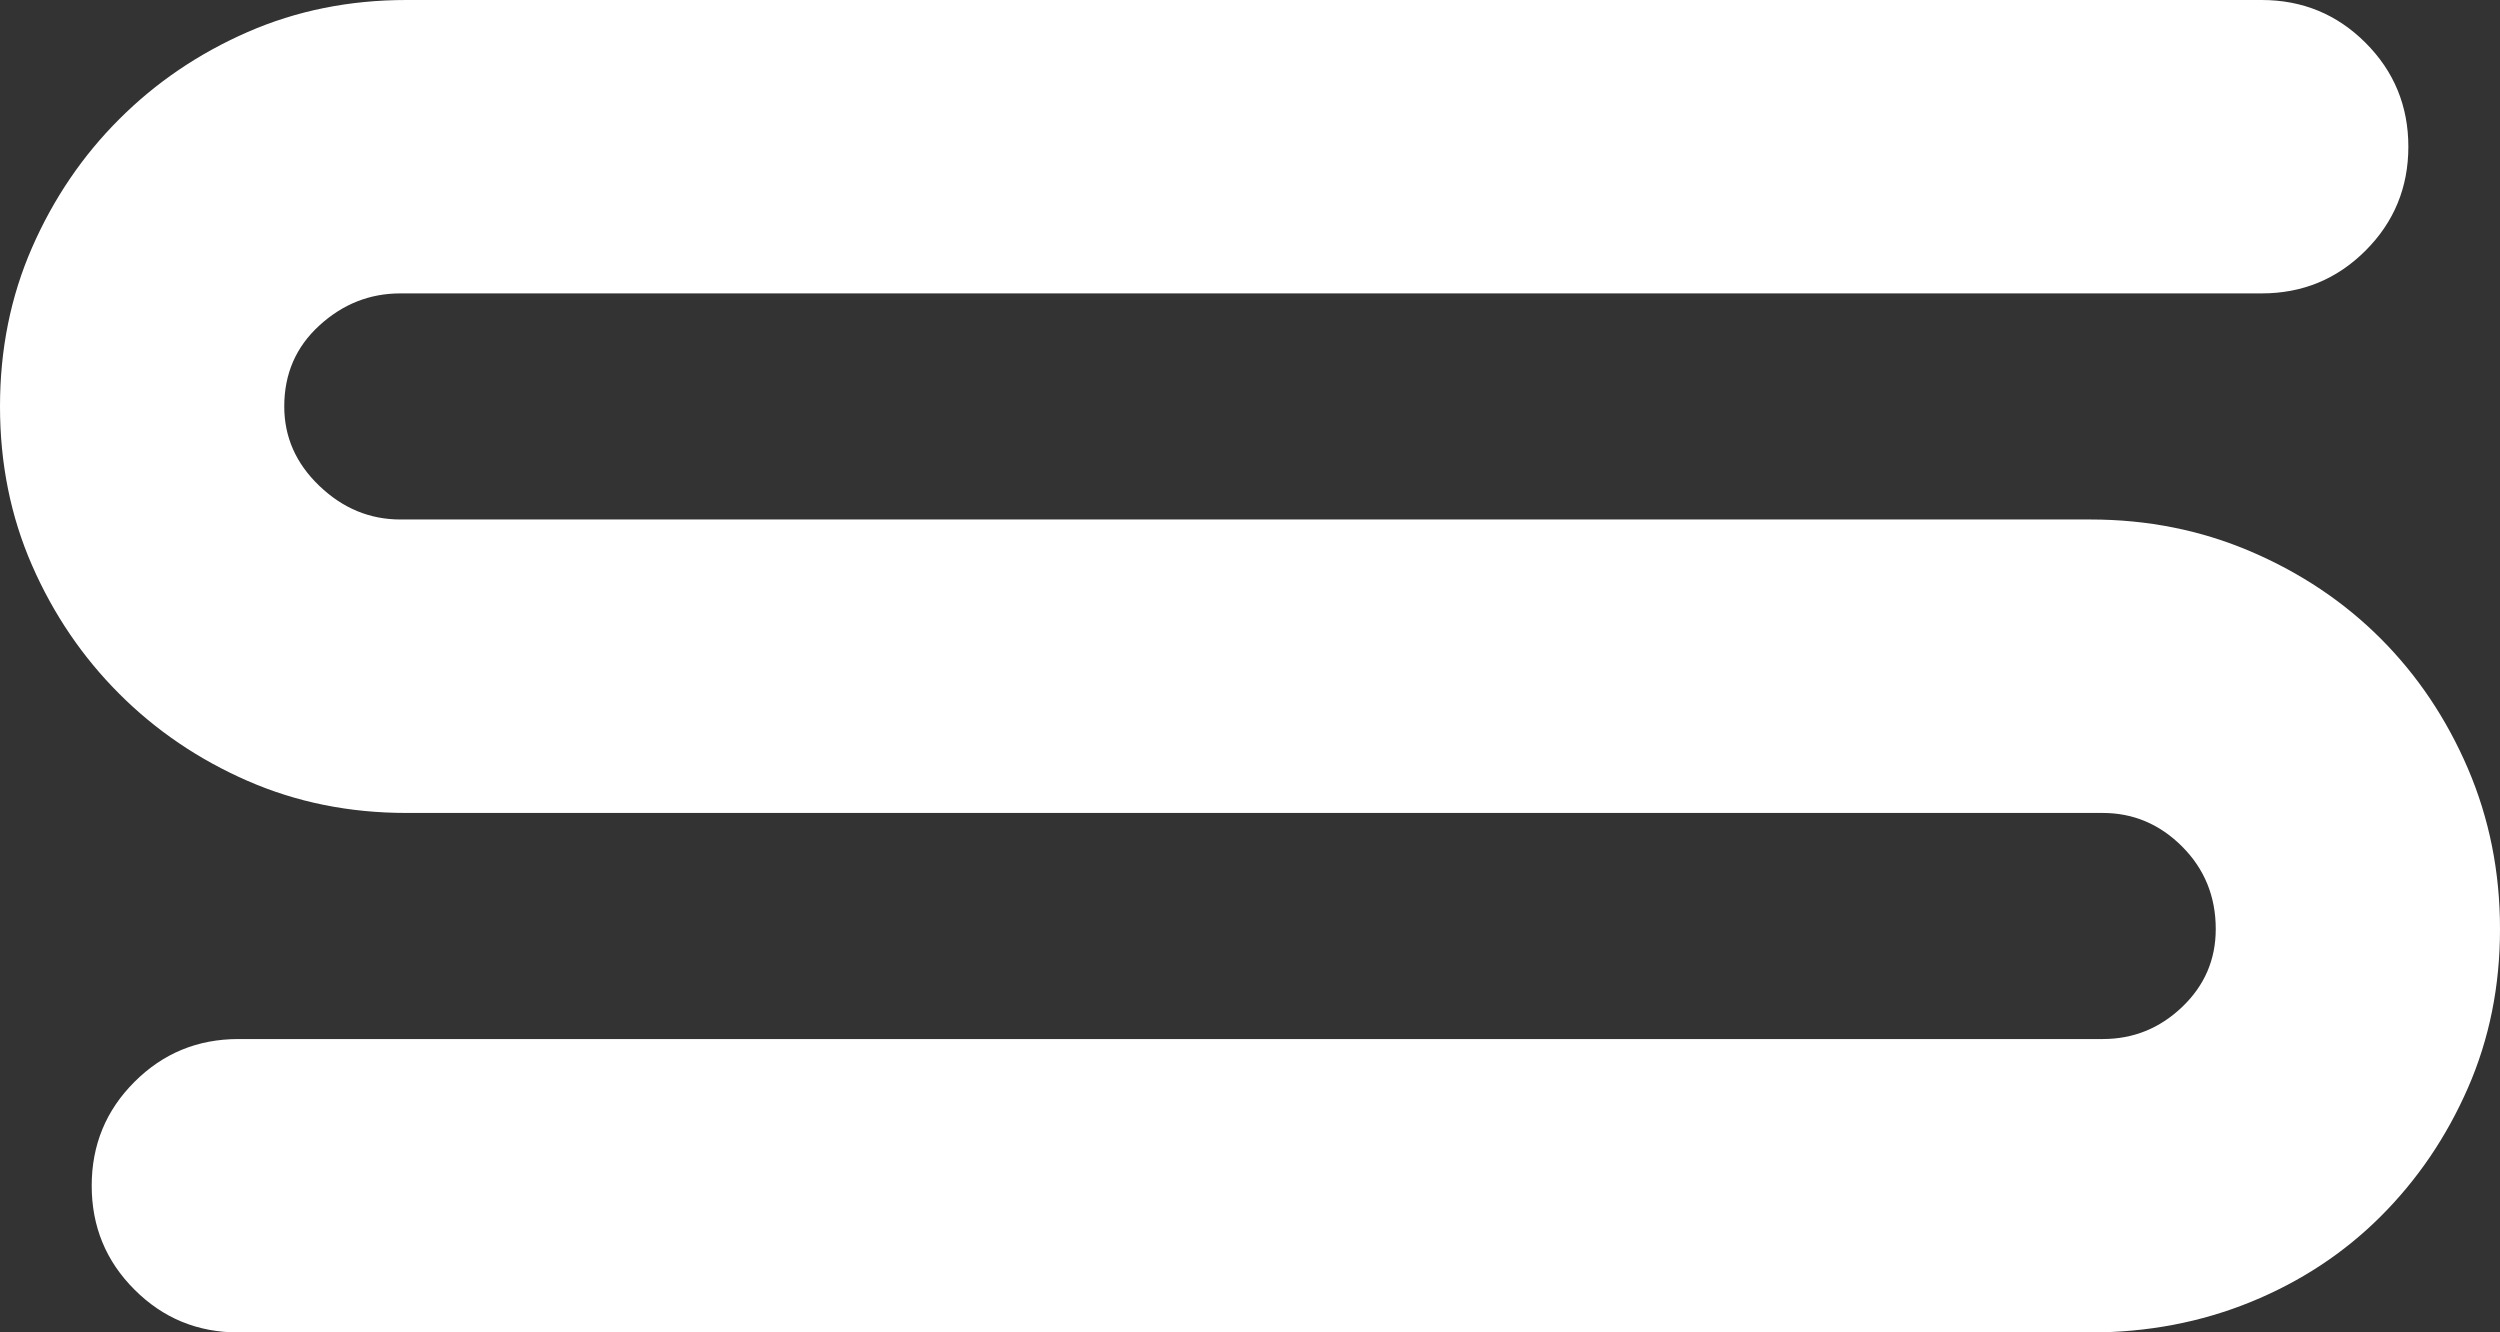
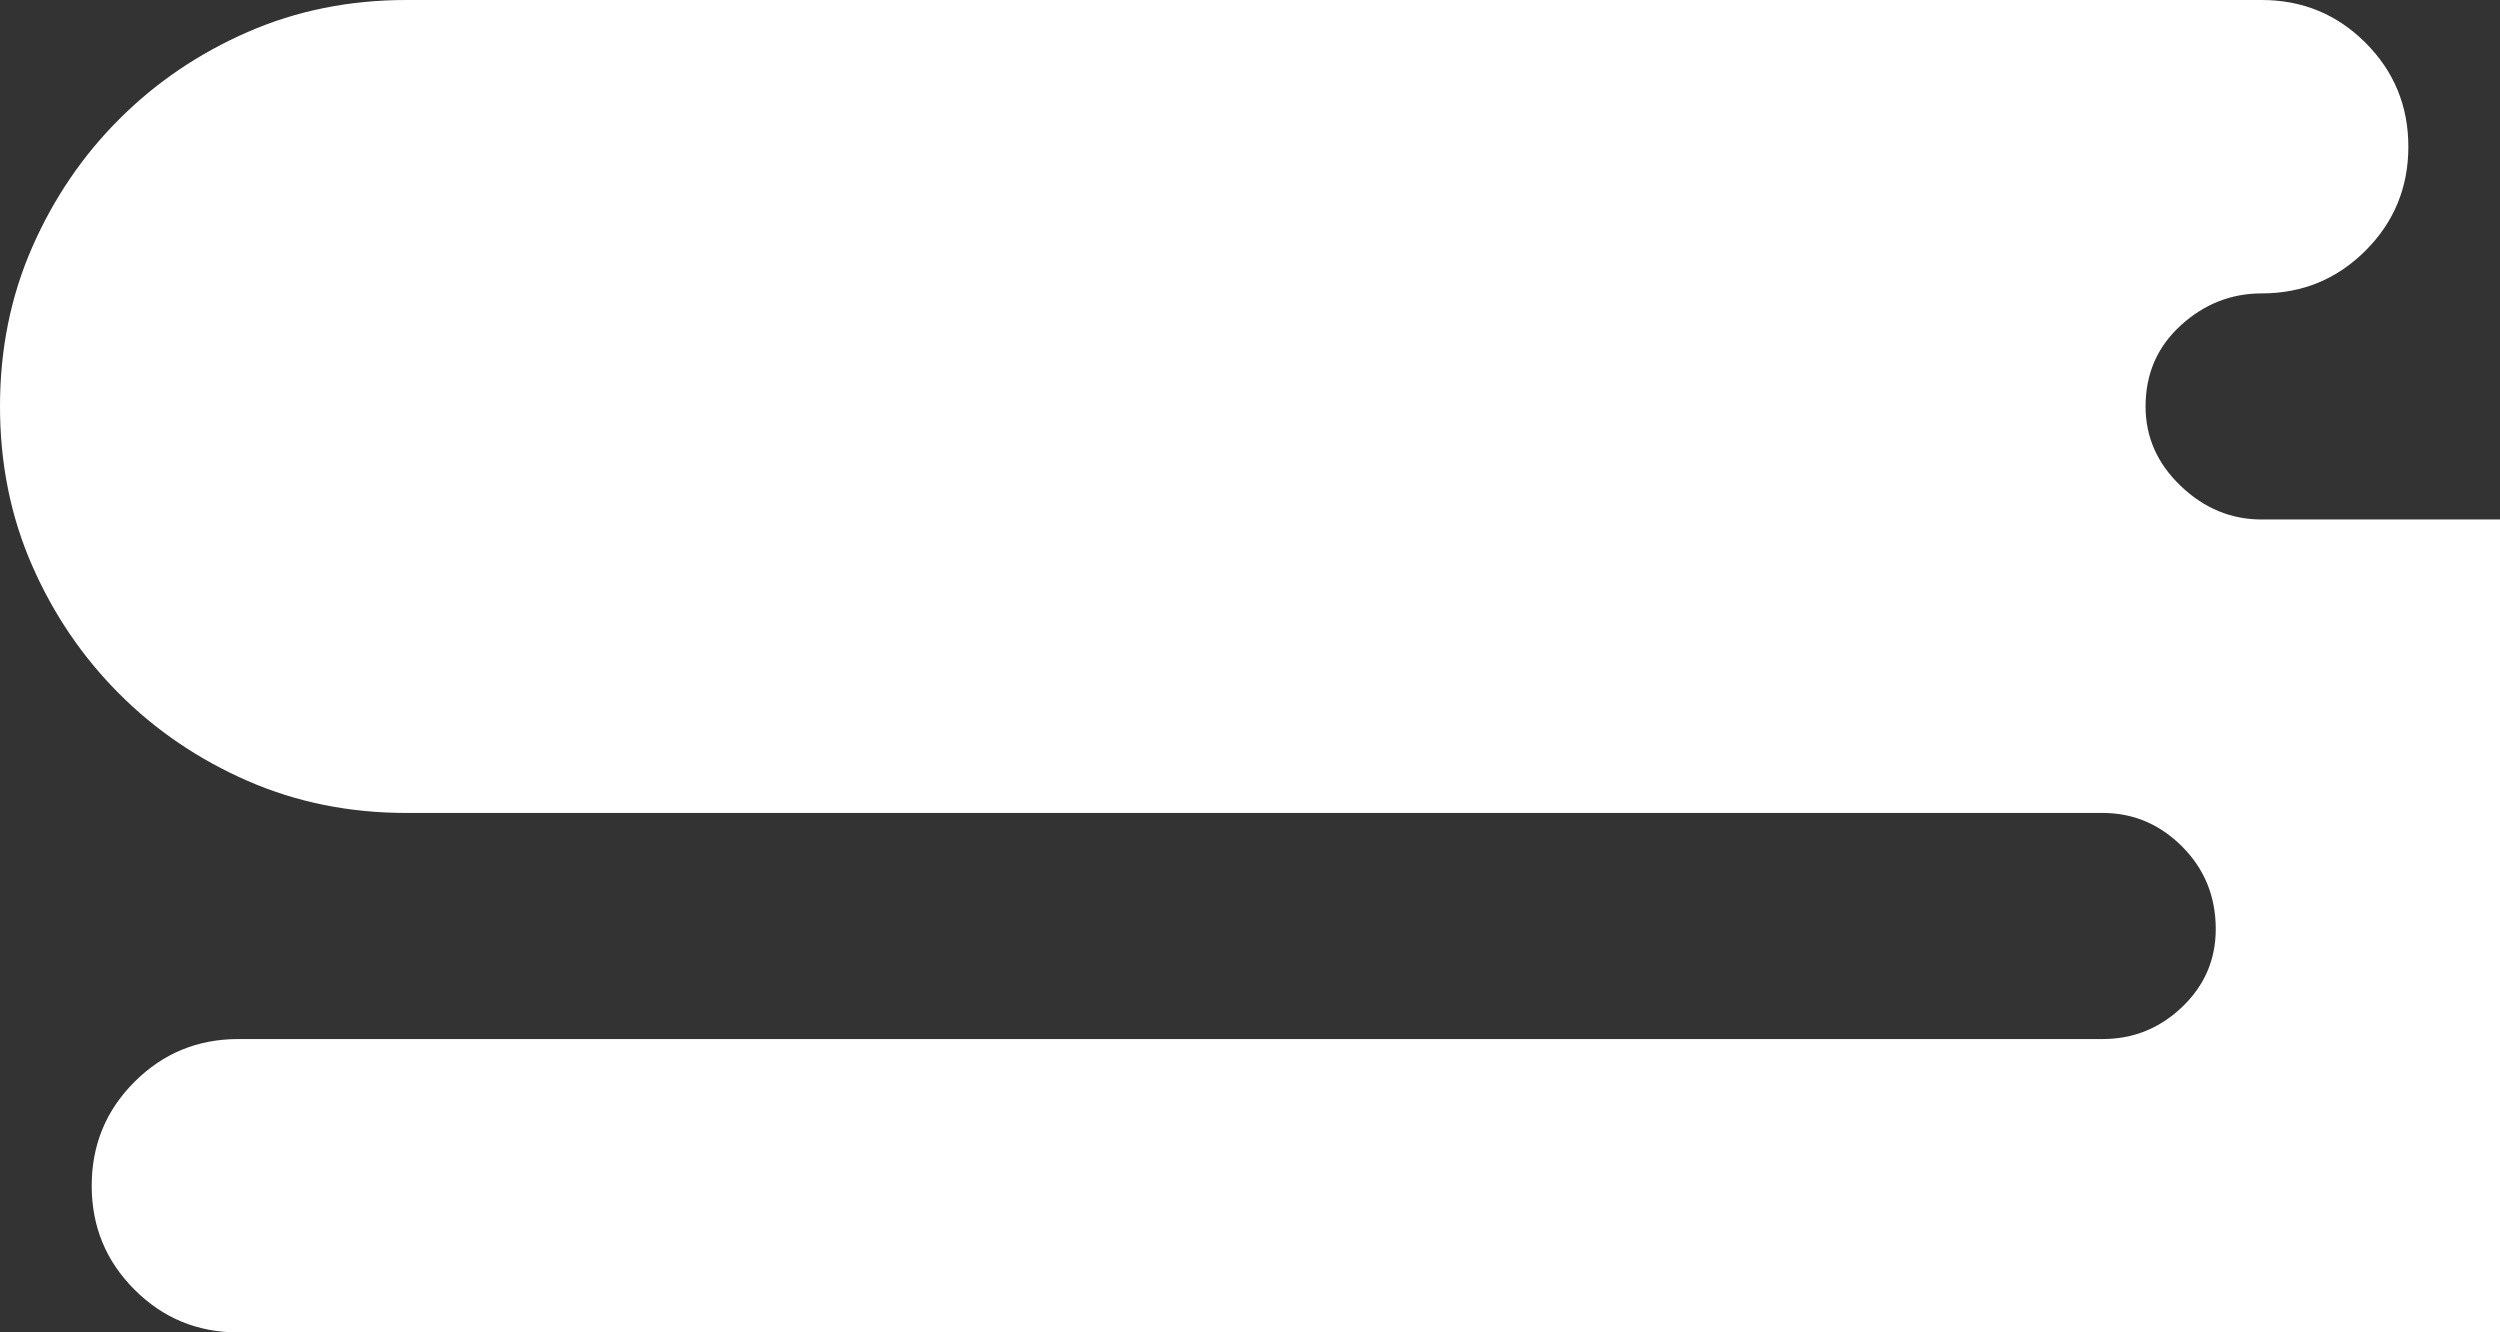
<svg xmlns="http://www.w3.org/2000/svg" id="Layer_1" viewBox="0 0 442.74 235.98">
  <rect x="0" y="0" width="442.74" height="235.98" fill="#333333" stroke="none" />
  <defs>
    <style>.cls-1{fill:#fff;}</style>
  </defs>
-   <path class="cls-1" d="m43.84,138.29c-8.66-3.79-16.24-8.93-22.73-15.43-6.49-6.49-11.64-14.07-15.43-22.73-3.79-8.66-5.68-18.04-5.68-28.15s1.89-19.48,5.68-28.14c3.79-8.66,8.93-16.24,15.43-22.73,6.49-6.5,14.07-11.64,22.73-15.43C52.5,1.89,61.88,0,71.99,0h328.54c7.21,0,13.35,2.53,18.4,7.58,5.05,5.06,7.58,11.19,7.58,18.4s-2.53,13.35-7.58,18.4c-5.06,5.06-11.19,7.58-18.4,7.58H70.9c-5.41,0-10.2,1.89-14.34,5.68-4.15,3.79-6.22,8.57-6.22,14.34,0,5.41,2.07,10.11,6.22,14.07,4.14,3.97,8.93,5.95,14.34,5.95h299.31c10.1,0,19.57,1.89,28.42,5.68,8.84,3.79,16.51,8.93,23,15.43,6.49,6.5,11.64,14.17,15.43,23,3.79,8.85,5.68,18.32,5.68,28.42s-1.89,19.48-5.68,28.14c-3.79,8.66-8.93,16.24-15.43,22.73-6.49,6.49-14.17,11.55-23,15.16-8.85,3.61-18.32,5.41-28.42,5.41H42.22c-7.22,0-13.35-2.52-18.4-7.58-5.06-5.05-7.58-11.18-7.58-18.4s2.52-13.35,7.58-18.4c5.05-5.05,11.18-7.58,18.4-7.58h330.16c5.41,0,10.1-1.89,14.07-5.68,3.97-3.79,5.95-8.39,5.95-13.8,0-5.77-1.99-10.64-5.95-14.61-3.97-3.97-8.66-5.95-14.07-5.95H71.99c-10.11,0-19.48-1.89-28.14-5.68Z" />
+   <path class="cls-1" d="m43.84,138.29c-8.66-3.79-16.24-8.93-22.73-15.43-6.49-6.49-11.64-14.07-15.43-22.73-3.79-8.66-5.68-18.04-5.68-28.15s1.89-19.48,5.68-28.14c3.79-8.66,8.93-16.24,15.43-22.73,6.49-6.5,14.07-11.64,22.73-15.43C52.5,1.89,61.88,0,71.99,0h328.54c7.21,0,13.35,2.53,18.4,7.58,5.05,5.06,7.58,11.19,7.58,18.4s-2.53,13.35-7.58,18.4c-5.06,5.06-11.19,7.58-18.4,7.58c-5.41,0-10.2,1.89-14.34,5.68-4.15,3.79-6.22,8.57-6.22,14.34,0,5.41,2.07,10.11,6.22,14.07,4.14,3.97,8.93,5.95,14.34,5.95h299.31c10.1,0,19.57,1.89,28.42,5.68,8.84,3.79,16.51,8.93,23,15.43,6.49,6.5,11.64,14.17,15.43,23,3.79,8.85,5.68,18.32,5.68,28.42s-1.89,19.48-5.68,28.14c-3.79,8.66-8.93,16.24-15.43,22.73-6.49,6.49-14.17,11.55-23,15.16-8.85,3.61-18.32,5.41-28.42,5.41H42.22c-7.22,0-13.35-2.52-18.4-7.58-5.06-5.05-7.58-11.18-7.58-18.4s2.52-13.35,7.58-18.4c5.05-5.05,11.18-7.58,18.4-7.58h330.16c5.41,0,10.1-1.89,14.07-5.68,3.97-3.79,5.95-8.39,5.95-13.8,0-5.77-1.99-10.64-5.95-14.61-3.97-3.97-8.66-5.95-14.07-5.95H71.99c-10.11,0-19.48-1.89-28.14-5.68Z" />
</svg>